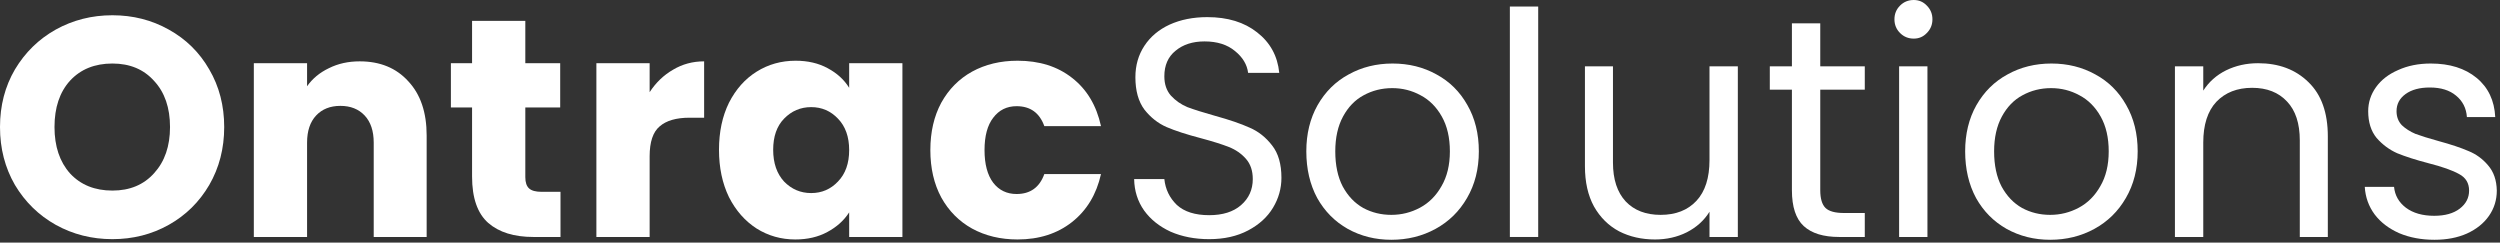
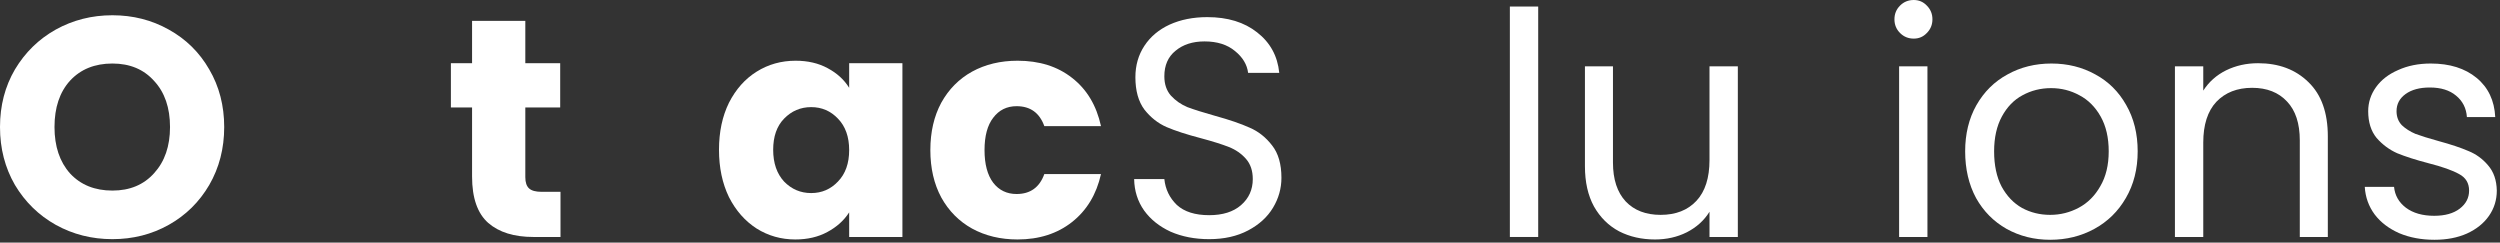
<svg xmlns="http://www.w3.org/2000/svg" width="371" height="36" viewBox="0 0 371 36" fill="none">
  <rect x="0" y="0" width="371" height="36" fill="#333333" stroke="none" />
  <path d="M361.283 35.583C359.342 35.583 357.602 35.259 356.061 34.612C354.521 33.934 353.304 33.01 352.411 31.84C351.517 30.638 351.024 29.267 350.932 27.727H355.276C355.399 28.99 355.984 30.022 357.032 30.823C358.11 31.624 359.512 32.024 361.237 32.024C362.839 32.024 364.102 31.67 365.026 30.962C365.951 30.253 366.413 29.36 366.413 28.281C366.413 27.172 365.92 26.356 364.934 25.832C363.948 25.278 362.423 24.738 360.359 24.215C358.48 23.722 356.939 23.229 355.738 22.736C354.567 22.212 353.551 21.457 352.688 20.472C351.856 19.455 351.44 18.13 351.44 16.497C351.44 15.204 351.825 14.017 352.596 12.939C353.366 11.861 354.459 11.014 355.877 10.398C357.294 9.751 358.911 9.427 360.729 9.427C363.532 9.427 365.797 10.136 367.522 11.553C369.247 12.97 370.171 14.911 370.294 17.375H366.089C365.997 16.051 365.458 14.988 364.472 14.187C363.517 13.386 362.223 12.985 360.59 12.985C359.081 12.985 357.879 13.309 356.986 13.956C356.092 14.603 355.646 15.45 355.646 16.497C355.646 17.329 355.907 18.022 356.431 18.577C356.986 19.101 357.663 19.532 358.464 19.871C359.296 20.179 360.436 20.533 361.884 20.934C363.702 21.427 365.18 21.919 366.32 22.413C367.46 22.875 368.431 23.583 369.232 24.538C370.063 25.493 370.495 26.741 370.526 28.281C370.526 29.668 370.14 30.915 369.37 32.024C368.6 33.133 367.506 34.011 366.089 34.658C364.703 35.275 363.101 35.583 361.283 35.583Z" fill="white" />
  <path d="M335.098 9.381C338.178 9.381 340.674 10.321 342.584 12.2C344.494 14.048 345.449 16.729 345.449 20.241V35.167H341.29V20.841C341.29 18.315 340.658 16.39 339.395 15.065C338.132 13.709 336.407 13.032 334.22 13.032C332.002 13.032 330.23 13.725 328.905 15.111C327.611 16.497 326.964 18.515 326.964 21.165V35.167H322.759V9.843H326.964V13.447C327.796 12.154 328.921 11.152 330.338 10.444C331.786 9.735 333.372 9.381 335.098 9.381Z" fill="white" />
  <path d="M304.245 35.583C301.873 35.583 299.717 35.044 297.776 33.965C295.866 32.887 294.356 31.362 293.247 29.39C292.169 27.388 291.63 25.077 291.63 22.459C291.63 19.871 292.184 17.591 293.293 15.619C294.433 13.617 295.974 12.092 297.915 11.044C299.855 9.966 302.027 9.427 304.43 9.427C306.833 9.427 309.005 9.966 310.946 11.044C312.887 12.092 314.412 13.601 315.521 15.573C316.661 17.545 317.231 19.84 317.231 22.459C317.231 25.077 316.646 27.388 315.475 29.39C314.335 31.362 312.779 32.887 310.807 33.965C308.836 35.044 306.648 35.583 304.245 35.583ZM304.245 31.886C305.755 31.886 307.172 31.532 308.497 30.823C309.822 30.114 310.885 29.052 311.686 27.634C312.517 26.217 312.933 24.492 312.933 22.459C312.933 20.425 312.533 18.7 311.732 17.283C310.931 15.866 309.883 14.818 308.589 14.141C307.295 13.432 305.894 13.078 304.384 13.078C302.844 13.078 301.427 13.432 300.133 14.141C298.87 14.818 297.853 15.866 297.083 17.283C296.313 18.7 295.927 20.425 295.927 22.459C295.927 24.523 296.297 26.263 297.036 27.681C297.807 29.098 298.823 30.161 300.086 30.869C301.35 31.547 302.736 31.886 304.245 31.886Z" fill="white" />
  <path d="M284 5.73C283.199 5.73 282.521 5.453 281.967 4.898C281.412 4.344 281.135 3.666 281.135 2.865C281.135 2.064 281.412 1.386 281.967 0.832C282.521 0.277 283.199 0 284 0C284.77 0 285.417 0.277 285.941 0.832C286.495 1.386 286.773 2.064 286.773 2.865C286.773 3.666 286.495 4.344 285.941 4.898C285.417 5.453 284.77 5.73 284 5.73ZM286.033 9.843V35.167H281.828V9.843H286.033Z" fill="white" />
-   <path d="M270.126 13.309V28.235C270.126 29.467 270.387 30.346 270.911 30.869C271.435 31.362 272.344 31.609 273.638 31.609H276.734V35.167H272.945C270.603 35.167 268.847 34.628 267.676 33.549C266.506 32.471 265.92 30.7 265.92 28.235V13.309H262.639V9.843H265.92V3.466H270.126V9.843H276.734V13.309H270.126Z" fill="white" />
  <path d="M257.895 9.843V35.167H253.689V31.424C252.889 32.718 251.764 33.734 250.316 34.474C248.899 35.182 247.328 35.537 245.603 35.537C243.631 35.537 241.859 35.136 240.288 34.335C238.717 33.503 237.469 32.271 236.545 30.638C235.652 29.005 235.205 27.018 235.205 24.677V9.843H239.364V24.122C239.364 26.618 239.996 28.543 241.259 29.899C242.522 31.224 244.247 31.886 246.434 31.886C248.683 31.886 250.455 31.193 251.749 29.806C253.043 28.42 253.689 26.402 253.689 23.753V9.843H257.895Z" fill="white" />
  <path d="M228.269 0.97V35.167H224.064V0.97H228.269Z" fill="white" />
-   <path d="M206.474 35.583C204.102 35.583 201.945 35.044 200.005 33.965C198.094 32.887 196.585 31.362 195.476 29.39C194.398 27.388 193.858 25.077 193.858 22.459C193.858 19.871 194.413 17.591 195.522 15.619C196.662 13.617 198.202 12.092 200.143 11.044C202.084 9.966 204.256 9.427 206.659 9.427C209.062 9.427 211.234 9.966 213.175 11.044C215.116 12.092 216.641 13.601 217.75 15.573C218.89 17.545 219.46 19.84 219.46 22.459C219.46 25.077 218.874 27.388 217.704 29.39C216.564 31.362 215.008 32.887 213.036 33.965C211.064 35.044 208.877 35.583 206.474 35.583ZM206.474 31.886C207.984 31.886 209.401 31.532 210.726 30.823C212.05 30.114 213.113 29.052 213.914 27.634C214.746 26.217 215.162 24.492 215.162 22.459C215.162 20.425 214.761 18.7 213.96 17.283C213.159 15.866 212.112 14.818 210.818 14.141C209.524 13.432 208.122 13.078 206.613 13.078C205.072 13.078 203.655 13.432 202.361 14.141C201.098 14.818 200.082 15.866 199.311 17.283C198.541 18.7 198.156 20.425 198.156 22.459C198.156 24.523 198.526 26.263 199.265 27.681C200.035 29.098 201.052 30.161 202.315 30.869C203.578 31.547 204.965 31.886 206.474 31.886Z" fill="white" />
  <path d="M179.444 35.49C177.318 35.49 175.408 35.121 173.714 34.381C172.05 33.611 170.741 32.564 169.786 31.239C168.831 29.883 168.338 28.328 168.307 26.572H172.789C172.943 28.081 173.56 29.36 174.638 30.407C175.747 31.424 177.349 31.932 179.444 31.932C181.446 31.932 183.017 31.439 184.157 30.453C185.328 29.437 185.913 28.143 185.913 26.572C185.913 25.339 185.574 24.338 184.897 23.568C184.219 22.798 183.372 22.212 182.355 21.812C181.338 21.411 179.967 20.98 178.242 20.518C176.117 19.963 174.407 19.409 173.113 18.854C171.85 18.3 170.756 17.437 169.832 16.266C168.938 15.065 168.492 13.463 168.492 11.46C168.492 9.704 168.938 8.149 169.832 6.793C170.725 5.438 171.973 4.39 173.575 3.651C175.208 2.911 177.072 2.542 179.166 2.542C182.186 2.542 184.65 3.296 186.56 4.806C188.501 6.316 189.595 8.318 189.841 10.813H185.22C185.066 9.581 184.419 8.503 183.279 7.579C182.139 6.624 180.63 6.146 178.751 6.146C176.995 6.146 175.562 6.608 174.453 7.532C173.344 8.426 172.789 9.689 172.789 11.322C172.789 12.492 173.113 13.447 173.76 14.187C174.438 14.926 175.254 15.496 176.209 15.897C177.195 16.266 178.566 16.698 180.322 17.191C182.447 17.776 184.157 18.361 185.451 18.947C186.745 19.501 187.854 20.379 188.778 21.581C189.703 22.751 190.165 24.353 190.165 26.387C190.165 27.958 189.749 29.437 188.917 30.823C188.085 32.209 186.853 33.334 185.22 34.196C183.587 35.059 181.662 35.49 179.444 35.49Z" fill="white" />
  <path d="M138.064 22.274C138.064 19.594 138.603 17.252 139.681 15.25C140.79 13.247 142.315 11.707 144.256 10.629C146.228 9.55 148.477 9.011 151.003 9.011C154.238 9.011 156.933 9.858 159.09 11.553C161.277 13.247 162.71 15.635 163.387 18.716H154.977C154.268 16.744 152.897 15.758 150.864 15.758C149.416 15.758 148.261 16.328 147.398 17.468C146.536 18.577 146.104 20.179 146.104 22.274C146.104 24.369 146.536 25.986 147.398 27.126C148.261 28.235 149.416 28.79 150.864 28.79C152.897 28.79 154.268 27.804 154.977 25.832H163.387C162.71 28.851 161.277 31.224 159.09 32.949C156.902 34.674 154.207 35.536 151.003 35.536C148.477 35.536 146.228 34.997 144.256 33.919C142.315 32.841 140.79 31.3 139.681 29.298C138.603 27.296 138.064 24.954 138.064 22.274Z" fill="white" />
  <path d="M106.699 22.228C106.699 19.578 107.192 17.252 108.178 15.25C109.195 13.247 110.566 11.707 112.291 10.629C114.016 9.55 115.942 9.011 118.067 9.011C119.885 9.011 121.472 9.381 122.827 10.12C124.214 10.86 125.276 11.83 126.016 13.032V9.381H133.918V35.167H126.016V31.516C125.246 32.718 124.167 33.688 122.781 34.428C121.426 35.167 119.839 35.536 118.021 35.536C115.926 35.536 114.016 34.997 112.291 33.919C110.566 32.81 109.195 31.254 108.178 29.252C107.192 27.218 106.699 24.877 106.699 22.228ZM126.016 22.274C126.016 20.302 125.461 18.746 124.352 17.607C123.274 16.467 121.949 15.897 120.378 15.897C118.807 15.897 117.467 16.467 116.358 17.607C115.279 18.716 114.74 20.256 114.74 22.228C114.74 24.199 115.279 25.77 116.358 26.941C117.467 28.081 118.807 28.651 120.378 28.651C121.949 28.651 123.274 28.081 124.352 26.941C125.461 25.801 126.016 24.246 126.016 22.274Z" fill="white" />
-   <path d="M96.406 13.678C97.33 12.261 98.485 11.152 99.872 10.351C101.258 9.52 102.798 9.104 104.493 9.104V17.468H102.321C100.349 17.468 98.871 17.899 97.885 18.762C96.899 19.594 96.406 21.072 96.406 23.198V35.167H88.504V9.381H96.406V13.678Z" fill="white" />
  <path d="M83.179 28.466V35.167H79.159C76.293 35.167 74.06 34.474 72.458 33.087C70.856 31.67 70.055 29.375 70.055 26.202V15.943H66.913V9.381H70.055V3.096H77.957V9.381H83.133V15.943H77.957V26.294C77.957 27.064 78.142 27.619 78.512 27.958C78.881 28.297 79.498 28.466 80.36 28.466H83.179Z" fill="white" />
-   <path d="M53.38 9.104C56.399 9.104 58.802 10.089 60.589 12.061C62.406 14.002 63.315 16.682 63.315 20.102V35.167H55.459V21.165C55.459 19.439 55.012 18.099 54.119 17.144C53.225 16.189 52.024 15.712 50.514 15.712C49.005 15.712 47.803 16.189 46.91 17.144C46.017 18.099 45.57 19.439 45.57 21.165V35.167H37.668V9.381H45.57V12.8C46.371 11.661 47.449 10.767 48.805 10.12C50.16 9.442 51.685 9.104 53.38 9.104Z" fill="white" />
  <path d="M16.682 35.49C13.632 35.49 10.829 34.782 8.272 33.365C5.746 31.947 3.728 29.976 2.218 27.45C0.739 24.892 0 22.027 0 18.854C0 15.681 0.739 12.831 2.218 10.305C3.728 7.779 5.746 5.807 8.272 4.39C10.829 2.973 13.632 2.264 16.682 2.264C19.732 2.264 22.52 2.973 25.047 4.39C27.604 5.807 29.606 7.779 31.054 10.305C32.533 12.831 33.272 15.681 33.272 18.854C33.272 22.027 32.533 24.892 31.054 27.45C29.575 29.976 27.573 31.947 25.047 33.365C22.52 34.782 19.732 35.49 16.682 35.49ZM16.682 28.281C19.27 28.281 21.334 27.419 22.875 25.694C24.446 23.968 25.231 21.689 25.231 18.854C25.231 15.989 24.446 13.709 22.875 12.015C21.334 10.29 19.27 9.427 16.682 9.427C14.064 9.427 11.969 10.274 10.398 11.969C8.857 13.663 8.087 15.958 8.087 18.854C8.087 21.719 8.857 24.015 10.398 25.74C11.969 27.434 14.064 28.281 16.682 28.281Z" fill="white" />
</svg>